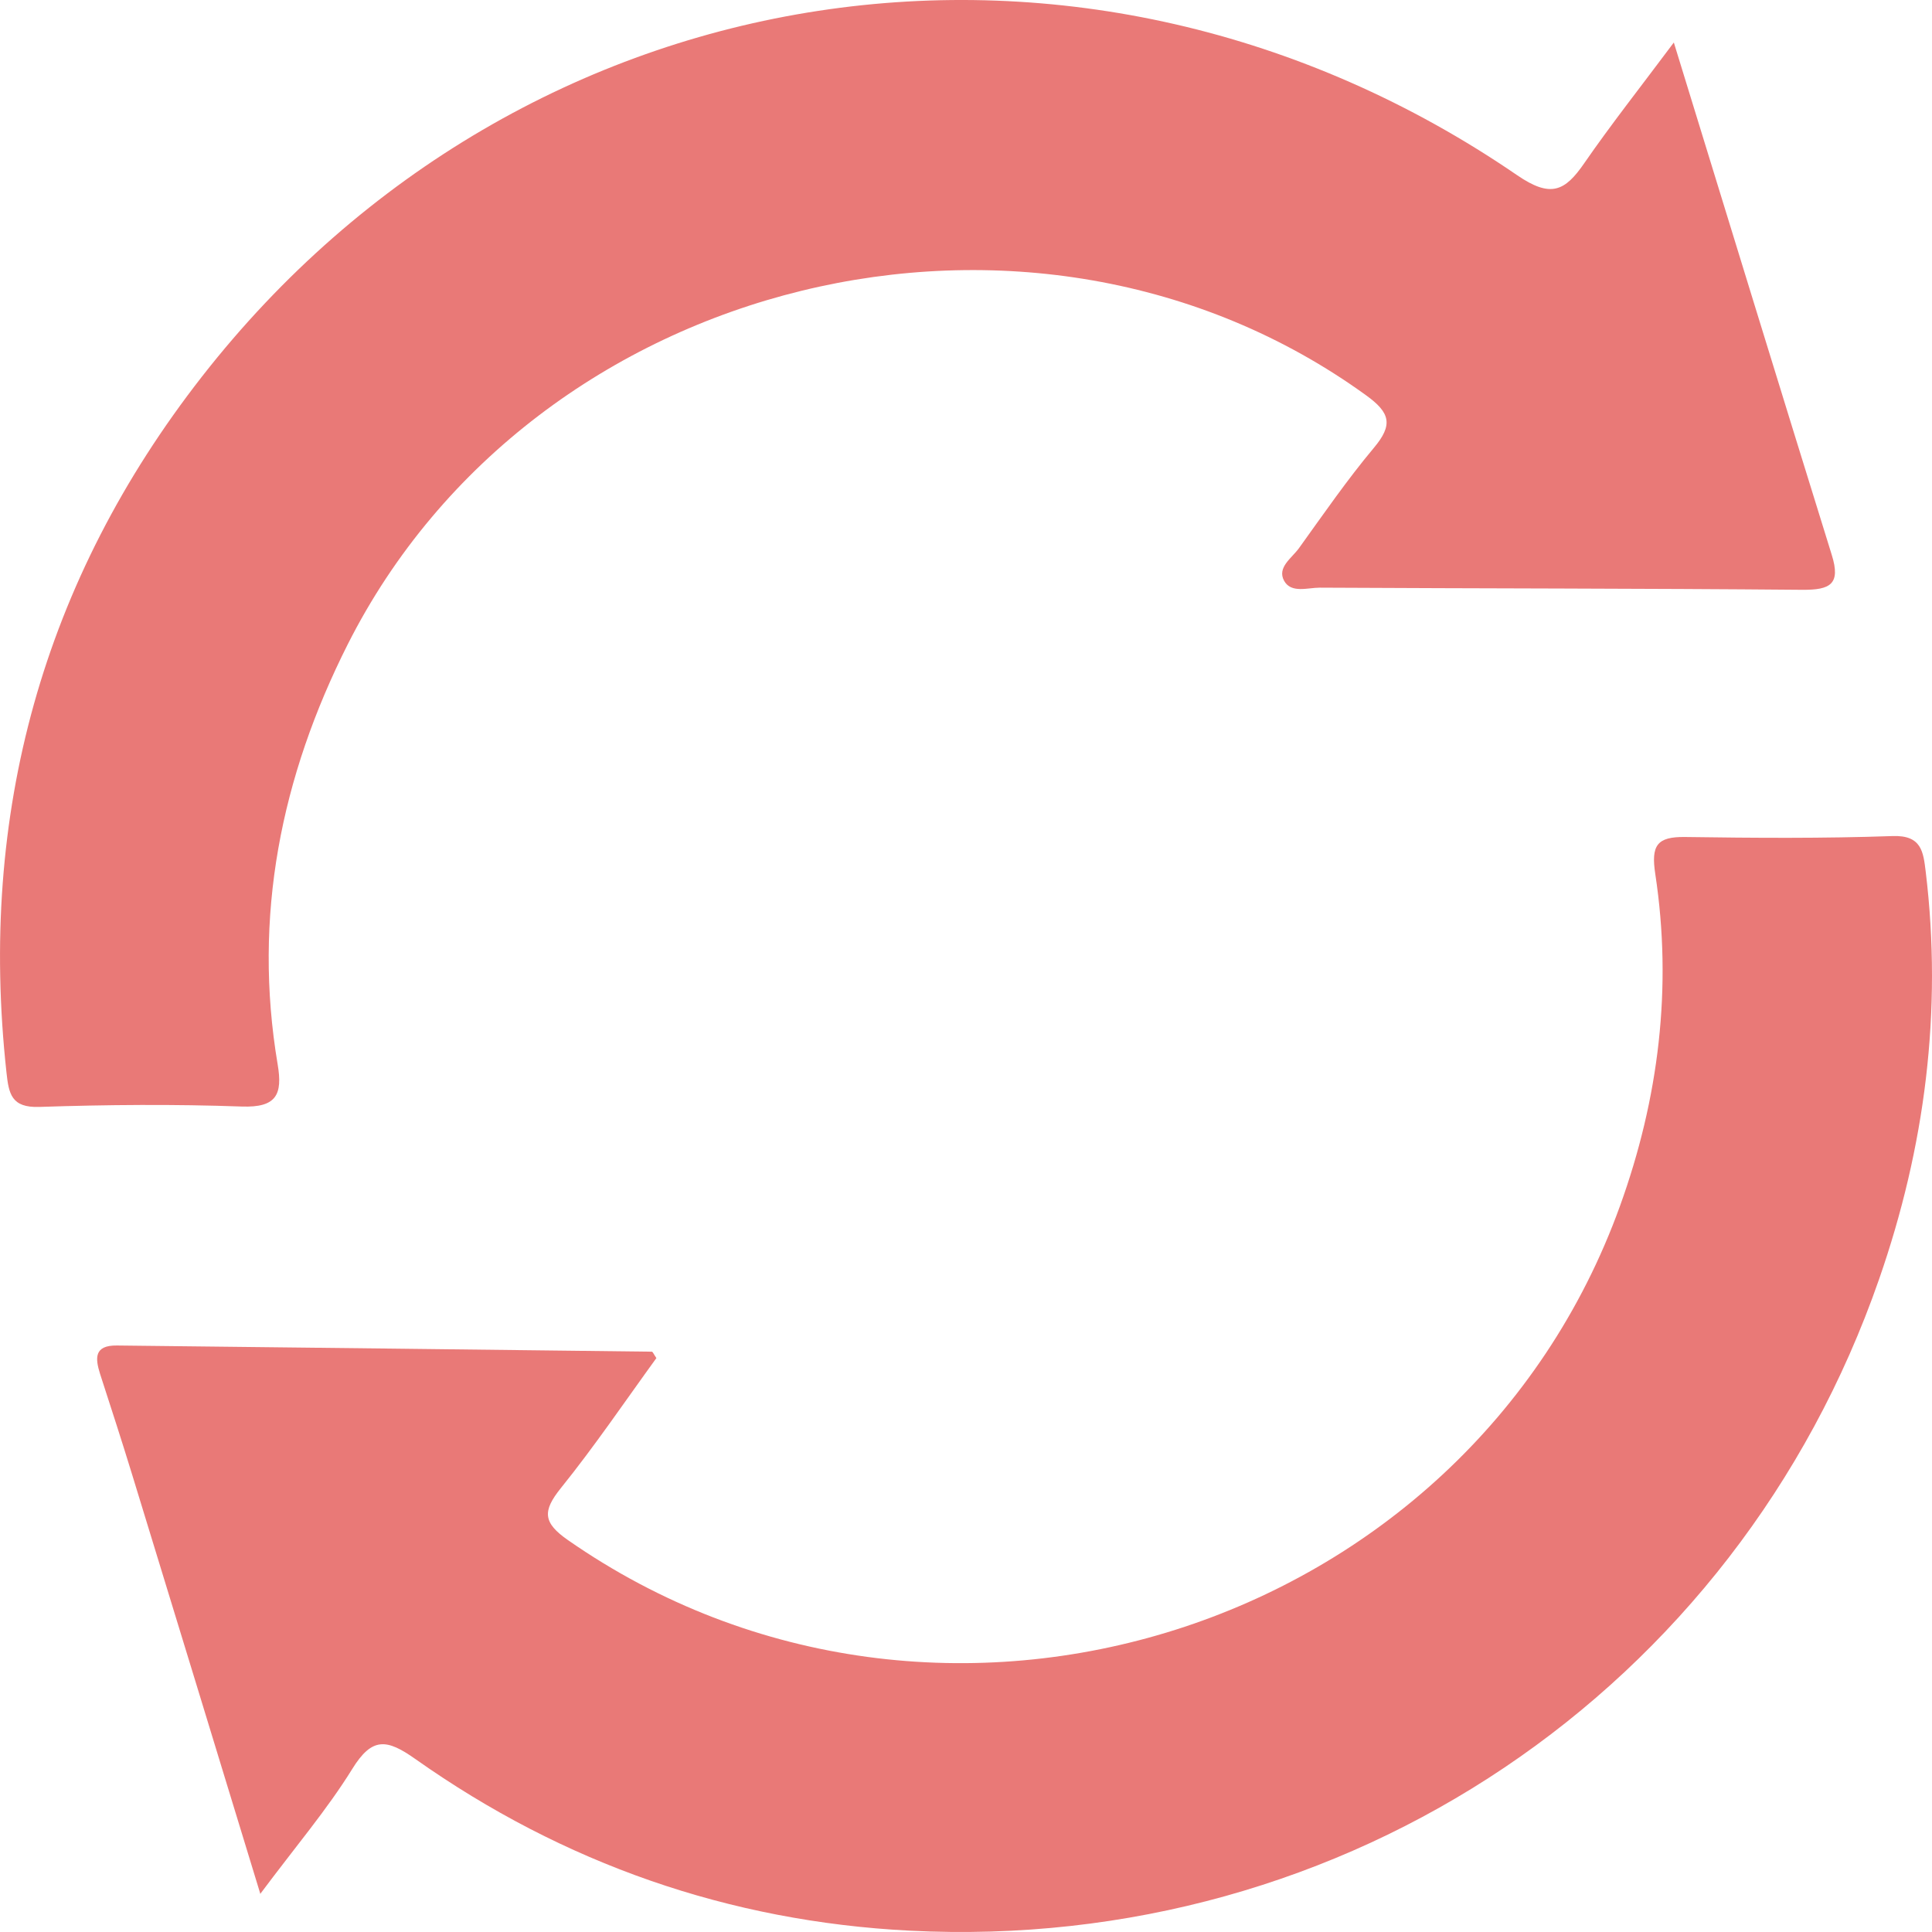
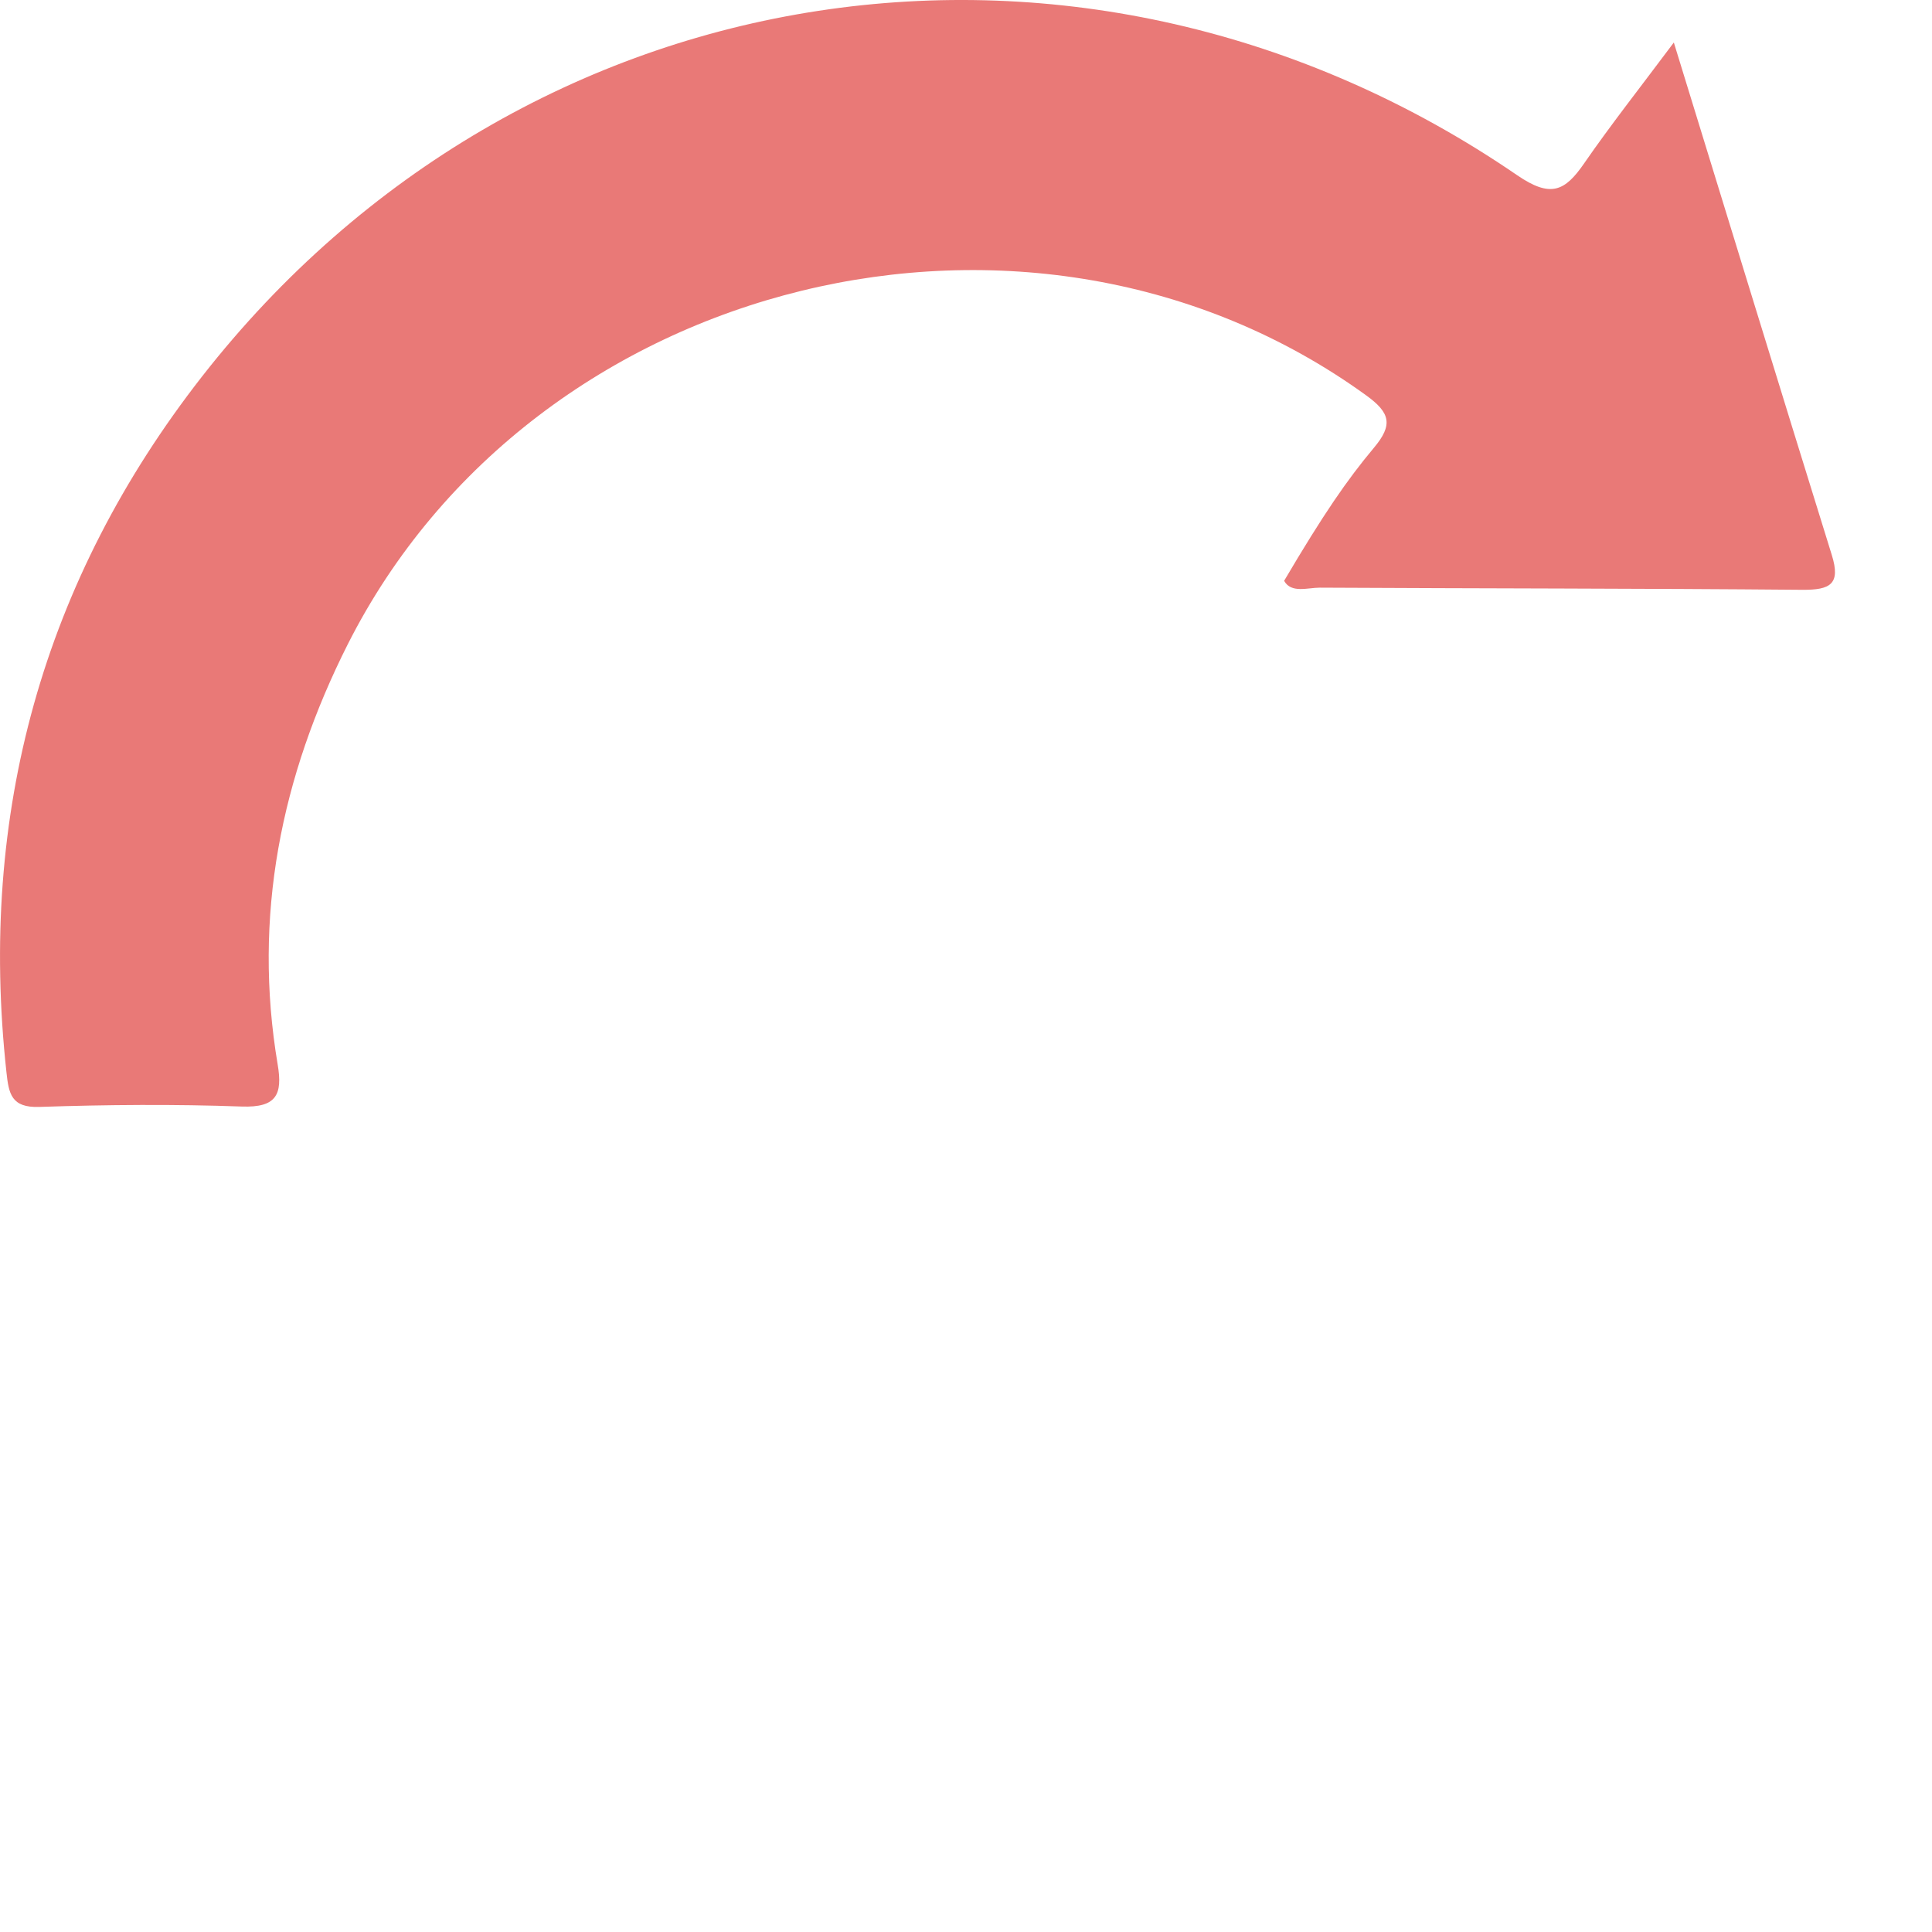
<svg xmlns="http://www.w3.org/2000/svg" width="35" height="35" viewBox="0 0 35 35" fill="none">
-   <path d="M30.323 0.77C31.308 3.971 32.24 7.013 33.184 10.052C33.351 10.585 33.155 10.688 32.654 10.685C29.739 10.659 26.824 10.662 23.91 10.646C23.689 10.646 23.391 10.753 23.263 10.522C23.13 10.28 23.404 10.109 23.531 9.932C23.973 9.318 24.404 8.692 24.889 8.113C25.238 7.697 25.189 7.48 24.749 7.162C18.704 2.785 9.678 4.982 6.3 11.672C5.088 14.076 4.579 16.604 5.03 19.282C5.123 19.831 5.007 20.067 4.383 20.046C3.16 20.002 1.935 20.012 0.712 20.053C0.204 20.07 0.159 19.814 0.117 19.426C-0.395 14.748 0.777 10.513 3.659 6.822C9.482 -0.632 19.673 -2.176 27.483 3.173C28.094 3.592 28.35 3.466 28.702 2.954C29.181 2.261 29.703 1.599 30.323 0.77Z" fill="#E97977" />
-   <path d="M4.718 34.315C3.905 31.655 3.153 29.187 2.396 26.721C2.209 26.11 2.011 25.501 1.814 24.893C1.722 24.603 1.704 24.37 2.118 24.375C5.349 24.412 8.58 24.447 11.809 24.487C11.825 24.487 11.841 24.529 11.891 24.603C11.327 25.38 10.775 26.196 10.16 26.959C9.826 27.375 9.834 27.584 10.29 27.901C17.015 32.585 26.561 29.564 29.347 21.849C30.051 19.9 30.299 17.888 29.987 15.834C29.908 15.316 30.015 15.156 30.528 15.163C31.781 15.181 33.035 15.19 34.288 15.146C34.814 15.128 34.842 15.435 34.886 15.79C35.192 18.318 34.872 20.788 34.041 23.175C31.45 30.629 24.383 35.38 16.479 34.976C13.209 34.809 10.207 33.761 7.527 31.868C7.008 31.501 6.742 31.462 6.381 32.047C5.925 32.783 5.356 33.45 4.714 34.311L4.718 34.315Z" fill="#E97977" />
+   <path d="M30.323 0.77C31.308 3.971 32.24 7.013 33.184 10.052C33.351 10.585 33.155 10.688 32.654 10.685C29.739 10.659 26.824 10.662 23.91 10.646C23.689 10.646 23.391 10.753 23.263 10.522C23.973 9.318 24.404 8.692 24.889 8.113C25.238 7.697 25.189 7.48 24.749 7.162C18.704 2.785 9.678 4.982 6.3 11.672C5.088 14.076 4.579 16.604 5.03 19.282C5.123 19.831 5.007 20.067 4.383 20.046C3.16 20.002 1.935 20.012 0.712 20.053C0.204 20.07 0.159 19.814 0.117 19.426C-0.395 14.748 0.777 10.513 3.659 6.822C9.482 -0.632 19.673 -2.176 27.483 3.173C28.094 3.592 28.35 3.466 28.702 2.954C29.181 2.261 29.703 1.599 30.323 0.77Z" fill="#E97977" />
</svg>